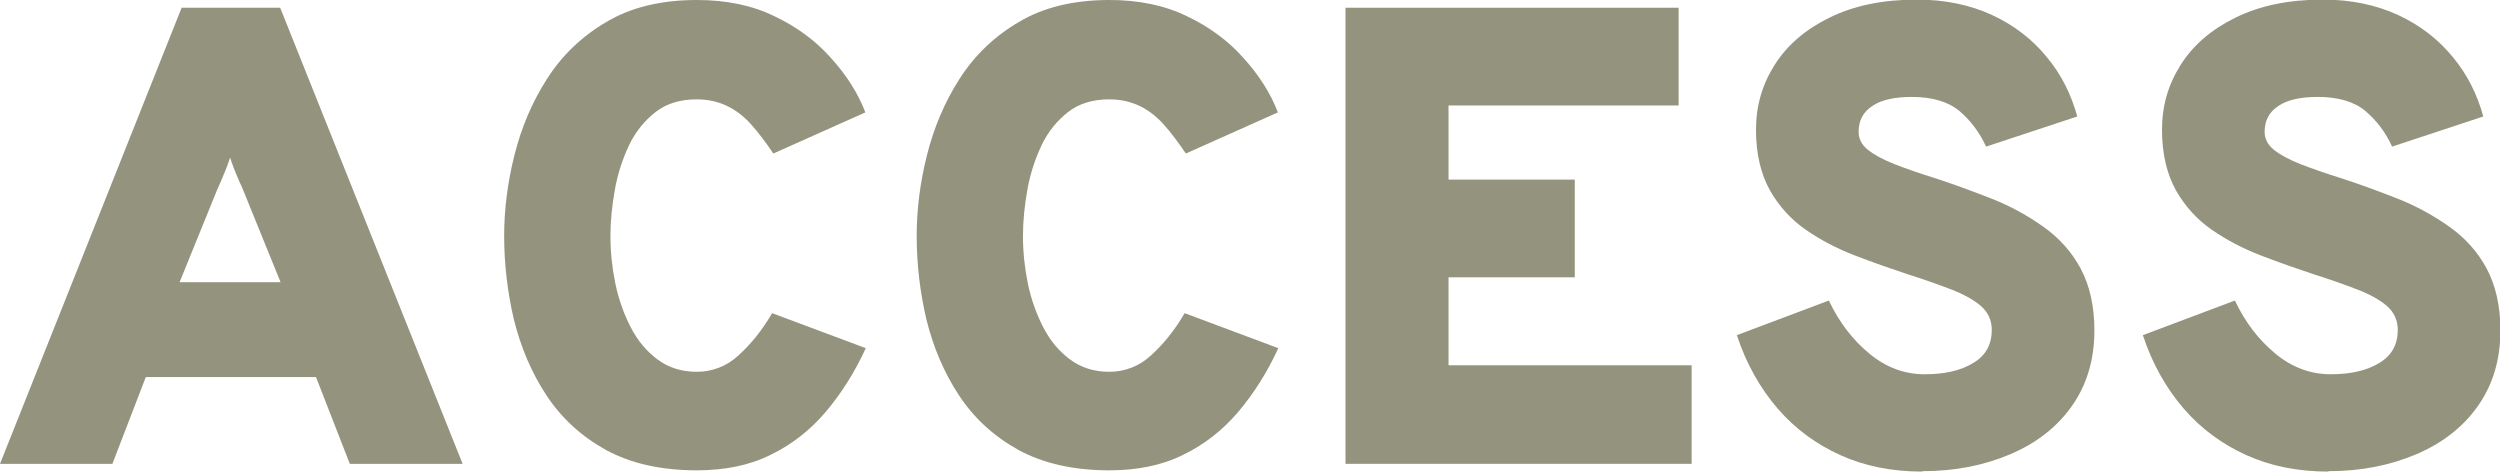
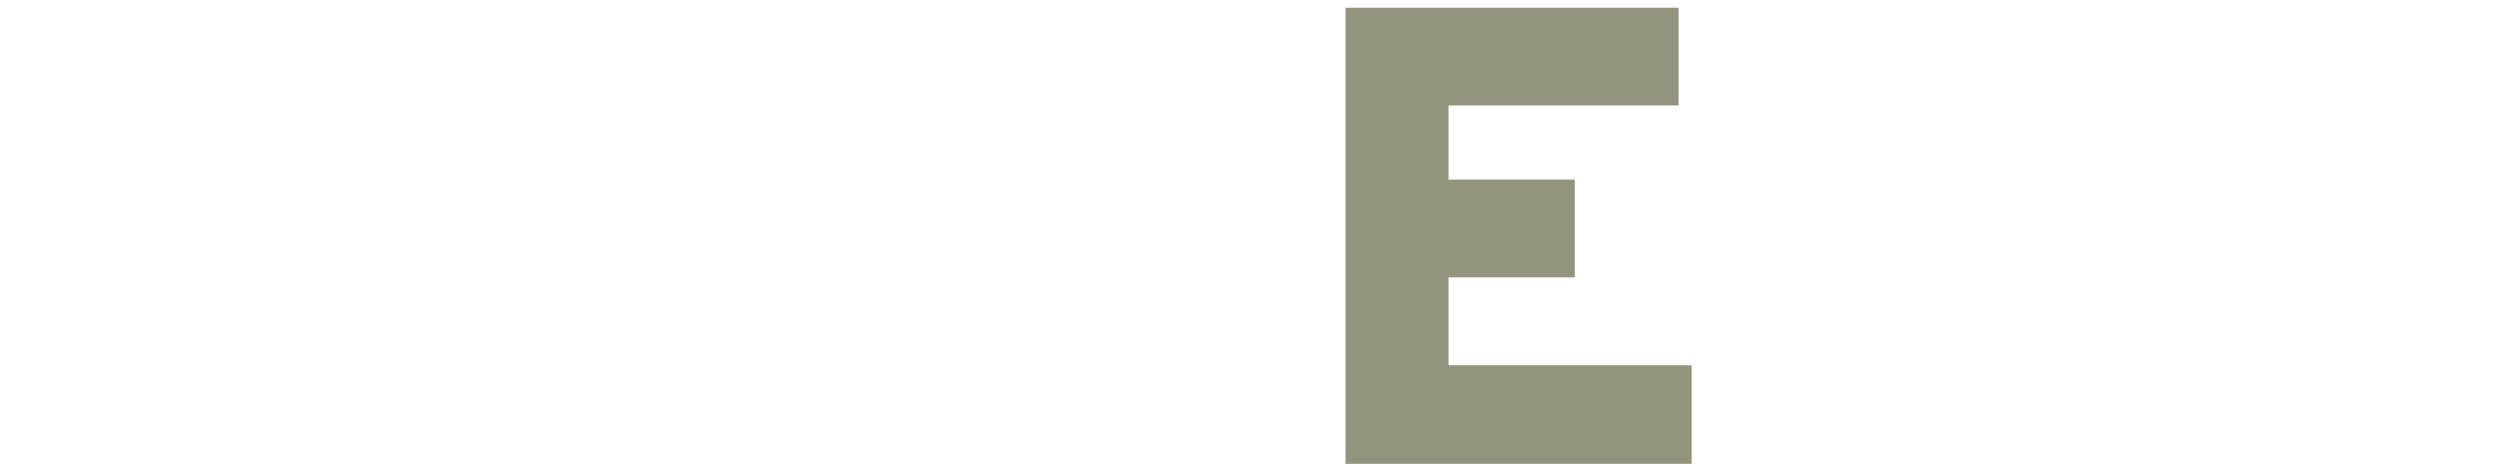
<svg xmlns="http://www.w3.org/2000/svg" id="_レイヤー_2" width="61.39" height="11.58" viewBox="0 0 61.39 11.58">
  <defs>
    <style>.cls-1{fill:#94947e;stroke-width:0px;}</style>
  </defs>
  <g id="_レイヤー_1-2">
-     <path class="cls-1" d="M0,11.39L4.46.19h2.42l4.48,11.2h-2.77l-.83-2.13H3.58l-.82,2.13H0ZM4.43,6.93h2.46l-.91-2.24c-.03-.08-.07-.16-.11-.25-.04-.09-.08-.19-.12-.29-.04-.1-.07-.19-.1-.28-.03.09-.06.18-.1.28-.04.1-.08.19-.12.29-.04.09-.08.18-.11.25l-.91,2.24Z" />
-     <path class="cls-1" d="M17.12,11.55c-.89,0-1.63-.17-2.24-.5-.61-.34-1.09-.78-1.46-1.34-.37-.56-.63-1.18-.8-1.86-.16-.68-.24-1.37-.24-2.06,0-.63.08-1.29.25-1.97.17-.68.43-1.3.8-1.88s.86-1.05,1.46-1.4c.6-.36,1.35-.54,2.22-.54.72,0,1.36.13,1.91.4.55.26,1.02.61,1.39,1.03.38.42.66.86.84,1.33l-2.26,1.01c-.19-.28-.37-.52-.55-.72-.18-.2-.38-.35-.59-.45-.21-.1-.46-.16-.74-.16-.4,0-.74.1-1.01.31s-.49.48-.65.81c-.16.34-.28.7-.35,1.09-.07.39-.11.77-.11,1.15s.04.77.12,1.16c.08.39.21.75.38,1.08.17.33.39.59.66.79s.59.3.96.3.73-.13,1.02-.4c.3-.27.58-.61.83-1.04l2.3.86c-.27.59-.6,1.11-.98,1.56-.38.45-.84.81-1.36,1.06-.52.26-1.13.38-1.82.38Z" />
-     <path class="cls-1" d="M27.25,11.55c-.89,0-1.63-.17-2.24-.5-.61-.34-1.09-.78-1.46-1.34-.37-.56-.63-1.18-.8-1.86-.16-.68-.24-1.37-.24-2.06,0-.63.08-1.29.25-1.97.17-.68.43-1.3.8-1.88s.86-1.05,1.46-1.4c.6-.36,1.35-.54,2.22-.54.72,0,1.36.13,1.91.4.55.26,1.02.61,1.39,1.03.38.42.66.86.84,1.33l-2.26,1.01c-.19-.28-.37-.52-.55-.72-.18-.2-.38-.35-.59-.45-.21-.1-.46-.16-.74-.16-.4,0-.74.1-1.01.31s-.49.48-.65.81c-.16.34-.28.7-.35,1.09-.07.39-.11.77-.11,1.15s.04.77.12,1.16c.08.39.21.75.38,1.08.17.33.39.59.66.79s.59.3.96.3.73-.13,1.02-.4c.3-.27.58-.61.83-1.04l2.3.86c-.27.59-.6,1.11-.98,1.56-.38.45-.84.81-1.36,1.06-.52.26-1.13.38-1.82.38Z" />
    <path class="cls-1" d="M33.04,11.39V.19h8.18v2.4h-5.65v1.82h3.1v2.4h-3.1v2.16h5.97v2.42h-8.5Z" />
-     <path class="cls-1" d="M47.2,11.58c-.73,0-1.4-.13-2-.4s-1.12-.65-1.55-1.15c-.43-.5-.77-1.1-1-1.8l2.26-.85c.25.53.58.96.99,1.3.41.34.86.51,1.36.51s.89-.09,1.2-.28c.3-.18.45-.45.45-.81,0-.23-.09-.43-.26-.58-.17-.15-.42-.29-.73-.41-.31-.12-.68-.25-1.09-.38-.42-.14-.85-.29-1.29-.46s-.84-.38-1.2-.63-.66-.58-.88-.97c-.22-.4-.34-.89-.34-1.48s.15-1.11.46-1.6.76-.87,1.35-1.16c.59-.29,1.3-.44,2.14-.44.69,0,1.31.13,1.85.38.54.25.99.6,1.34,1.03.36.43.6.92.75,1.46l-2.24.74c-.16-.35-.38-.64-.65-.87-.27-.23-.67-.35-1.17-.35-.42,0-.75.07-.97.22-.23.15-.34.36-.34.64,0,.17.08.32.23.44.15.12.37.24.65.35.28.11.6.22.98.34.47.15.95.33,1.41.51s.89.42,1.27.69c.38.27.69.61.91,1.02s.34.92.34,1.52c0,.73-.19,1.35-.56,1.87s-.88.91-1.52,1.18c-.64.27-1.35.41-2.14.41Z" />
-     <path class="cls-1" d="M57.17,11.58c-.73,0-1.4-.13-2-.4s-1.12-.65-1.55-1.15c-.43-.5-.77-1.1-1-1.8l2.26-.85c.25.53.58.96.99,1.3.41.34.86.51,1.36.51s.89-.09,1.2-.28c.3-.18.45-.45.45-.81,0-.23-.09-.43-.26-.58-.17-.15-.42-.29-.73-.41-.31-.12-.68-.25-1.09-.38-.42-.14-.85-.29-1.29-.46s-.84-.38-1.2-.63-.66-.58-.88-.97c-.22-.4-.34-.89-.34-1.48s.15-1.11.46-1.6.76-.87,1.35-1.16c.59-.29,1.3-.44,2.14-.44.69,0,1.31.13,1.85.38.54.25.99.6,1.34,1.03.36.43.6.92.75,1.46l-2.24.74c-.16-.35-.38-.64-.65-.87-.27-.23-.67-.35-1.17-.35-.42,0-.75.07-.97.22-.23.15-.34.36-.34.64,0,.17.08.32.23.44.15.12.37.24.65.35.28.11.6.22.98.34.47.15.95.33,1.41.51s.89.42,1.27.69c.38.27.69.61.91,1.02s.34.92.34,1.52c0,.73-.19,1.35-.56,1.87s-.88.91-1.52,1.18c-.64.27-1.35.41-2.14.41Z" />
  </g>
</svg>